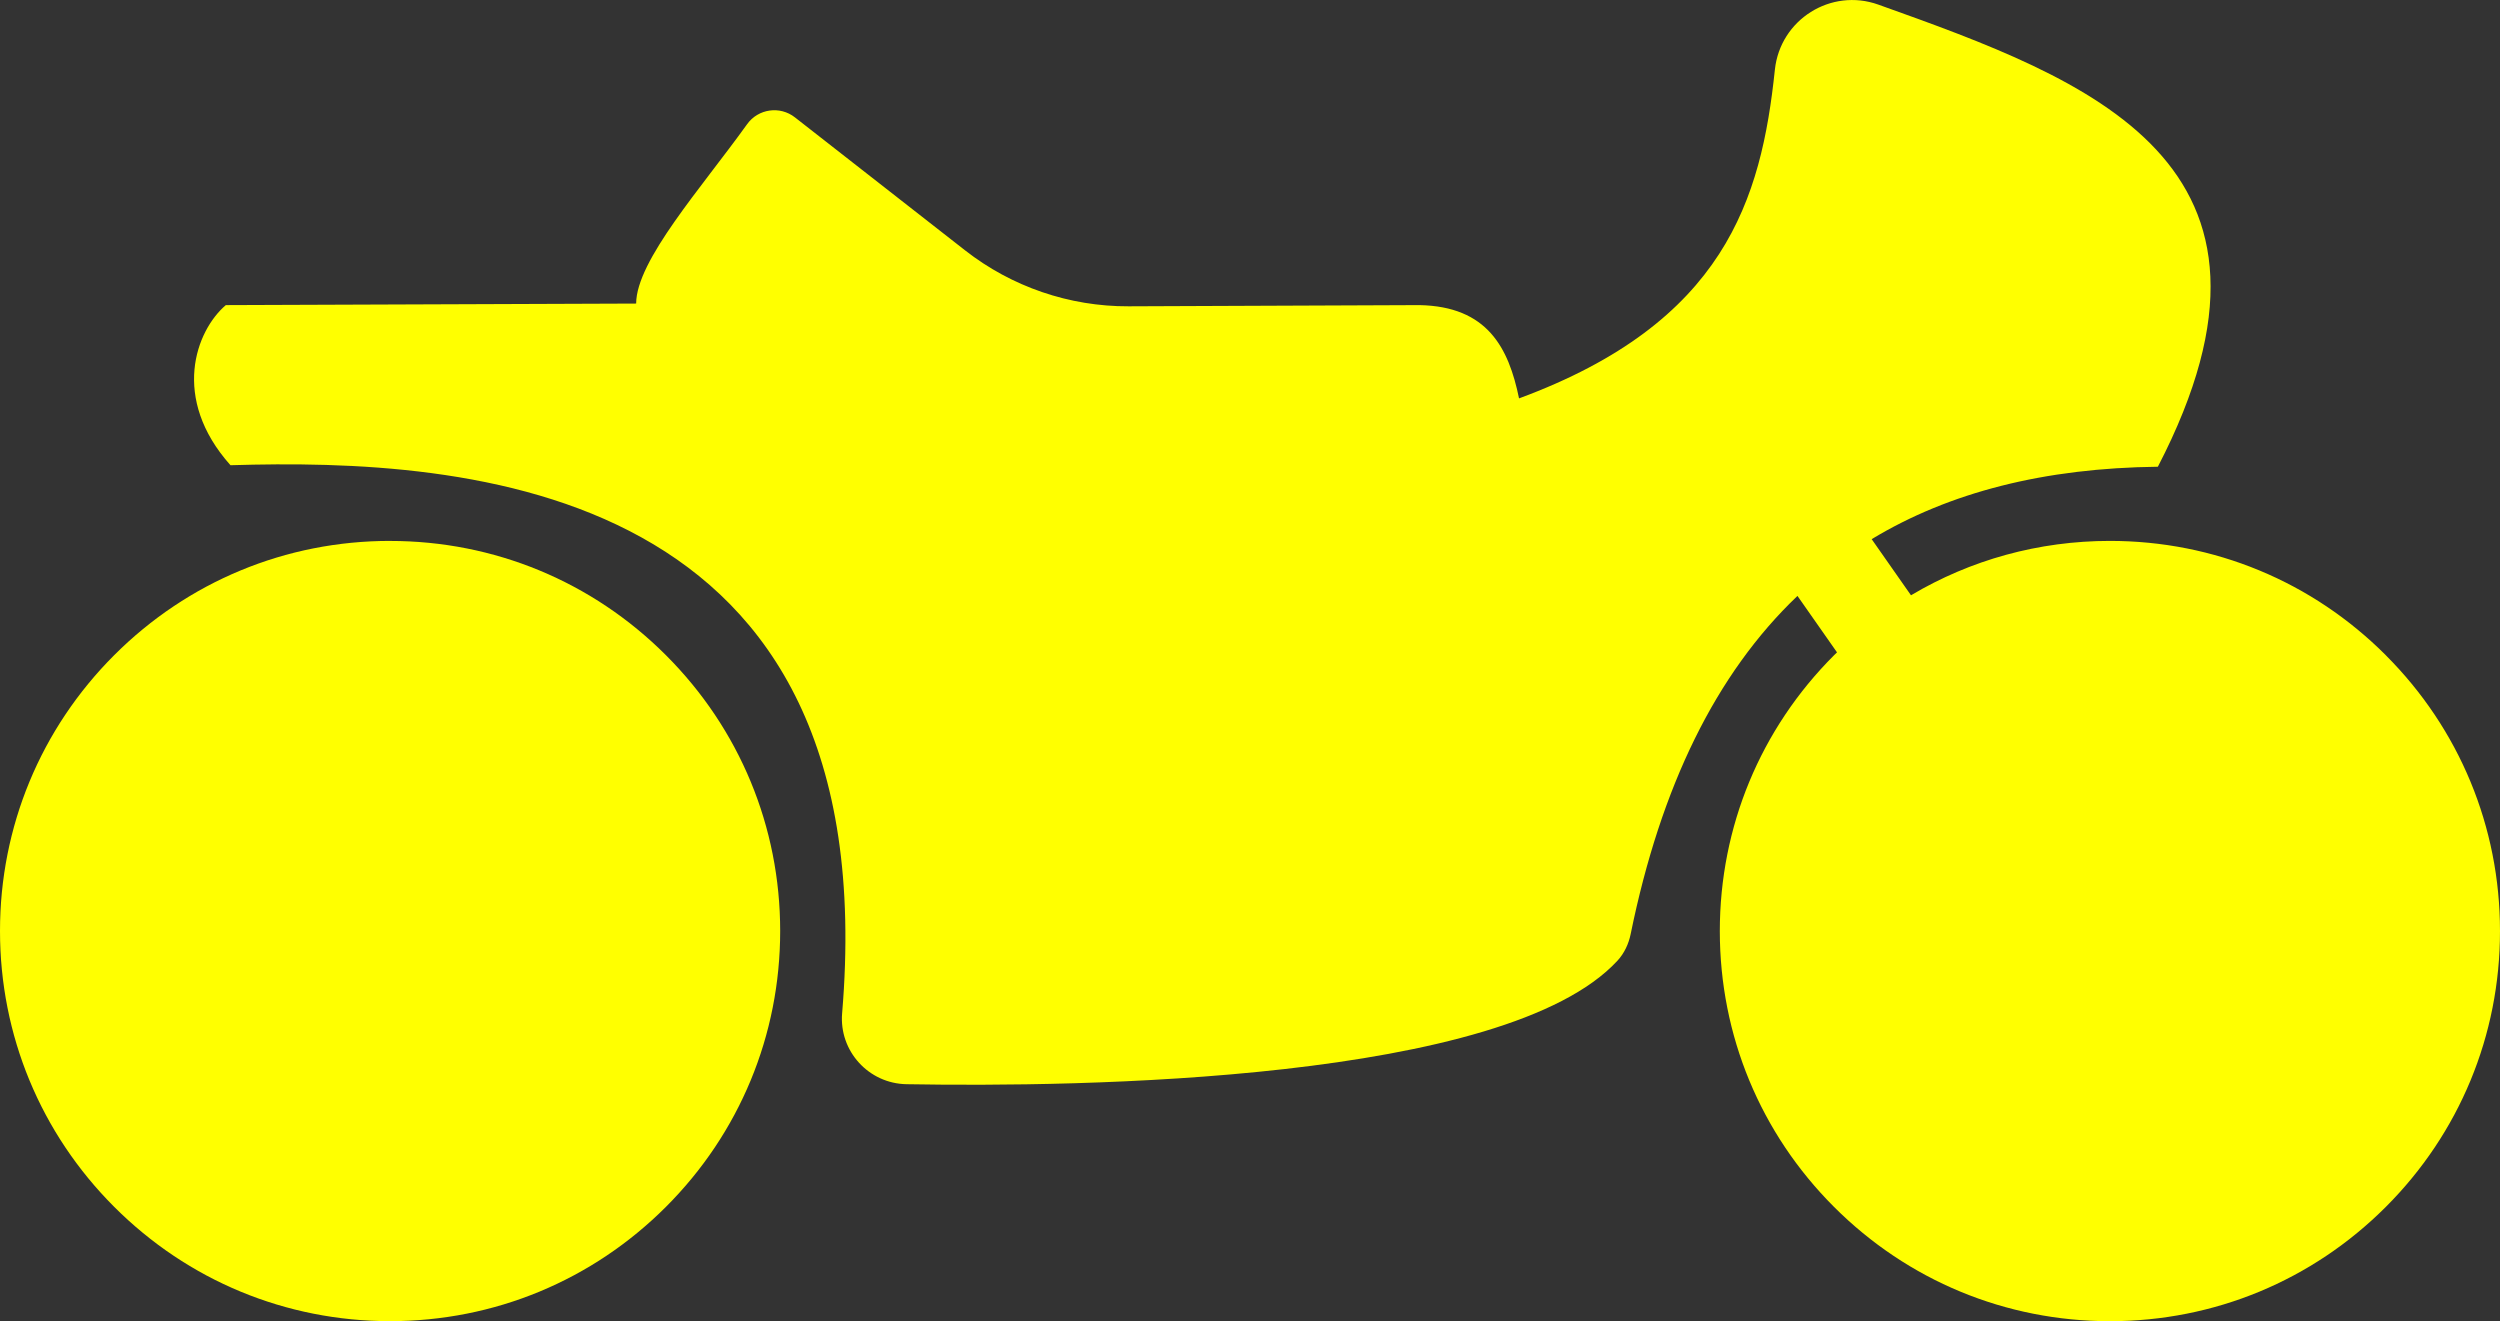
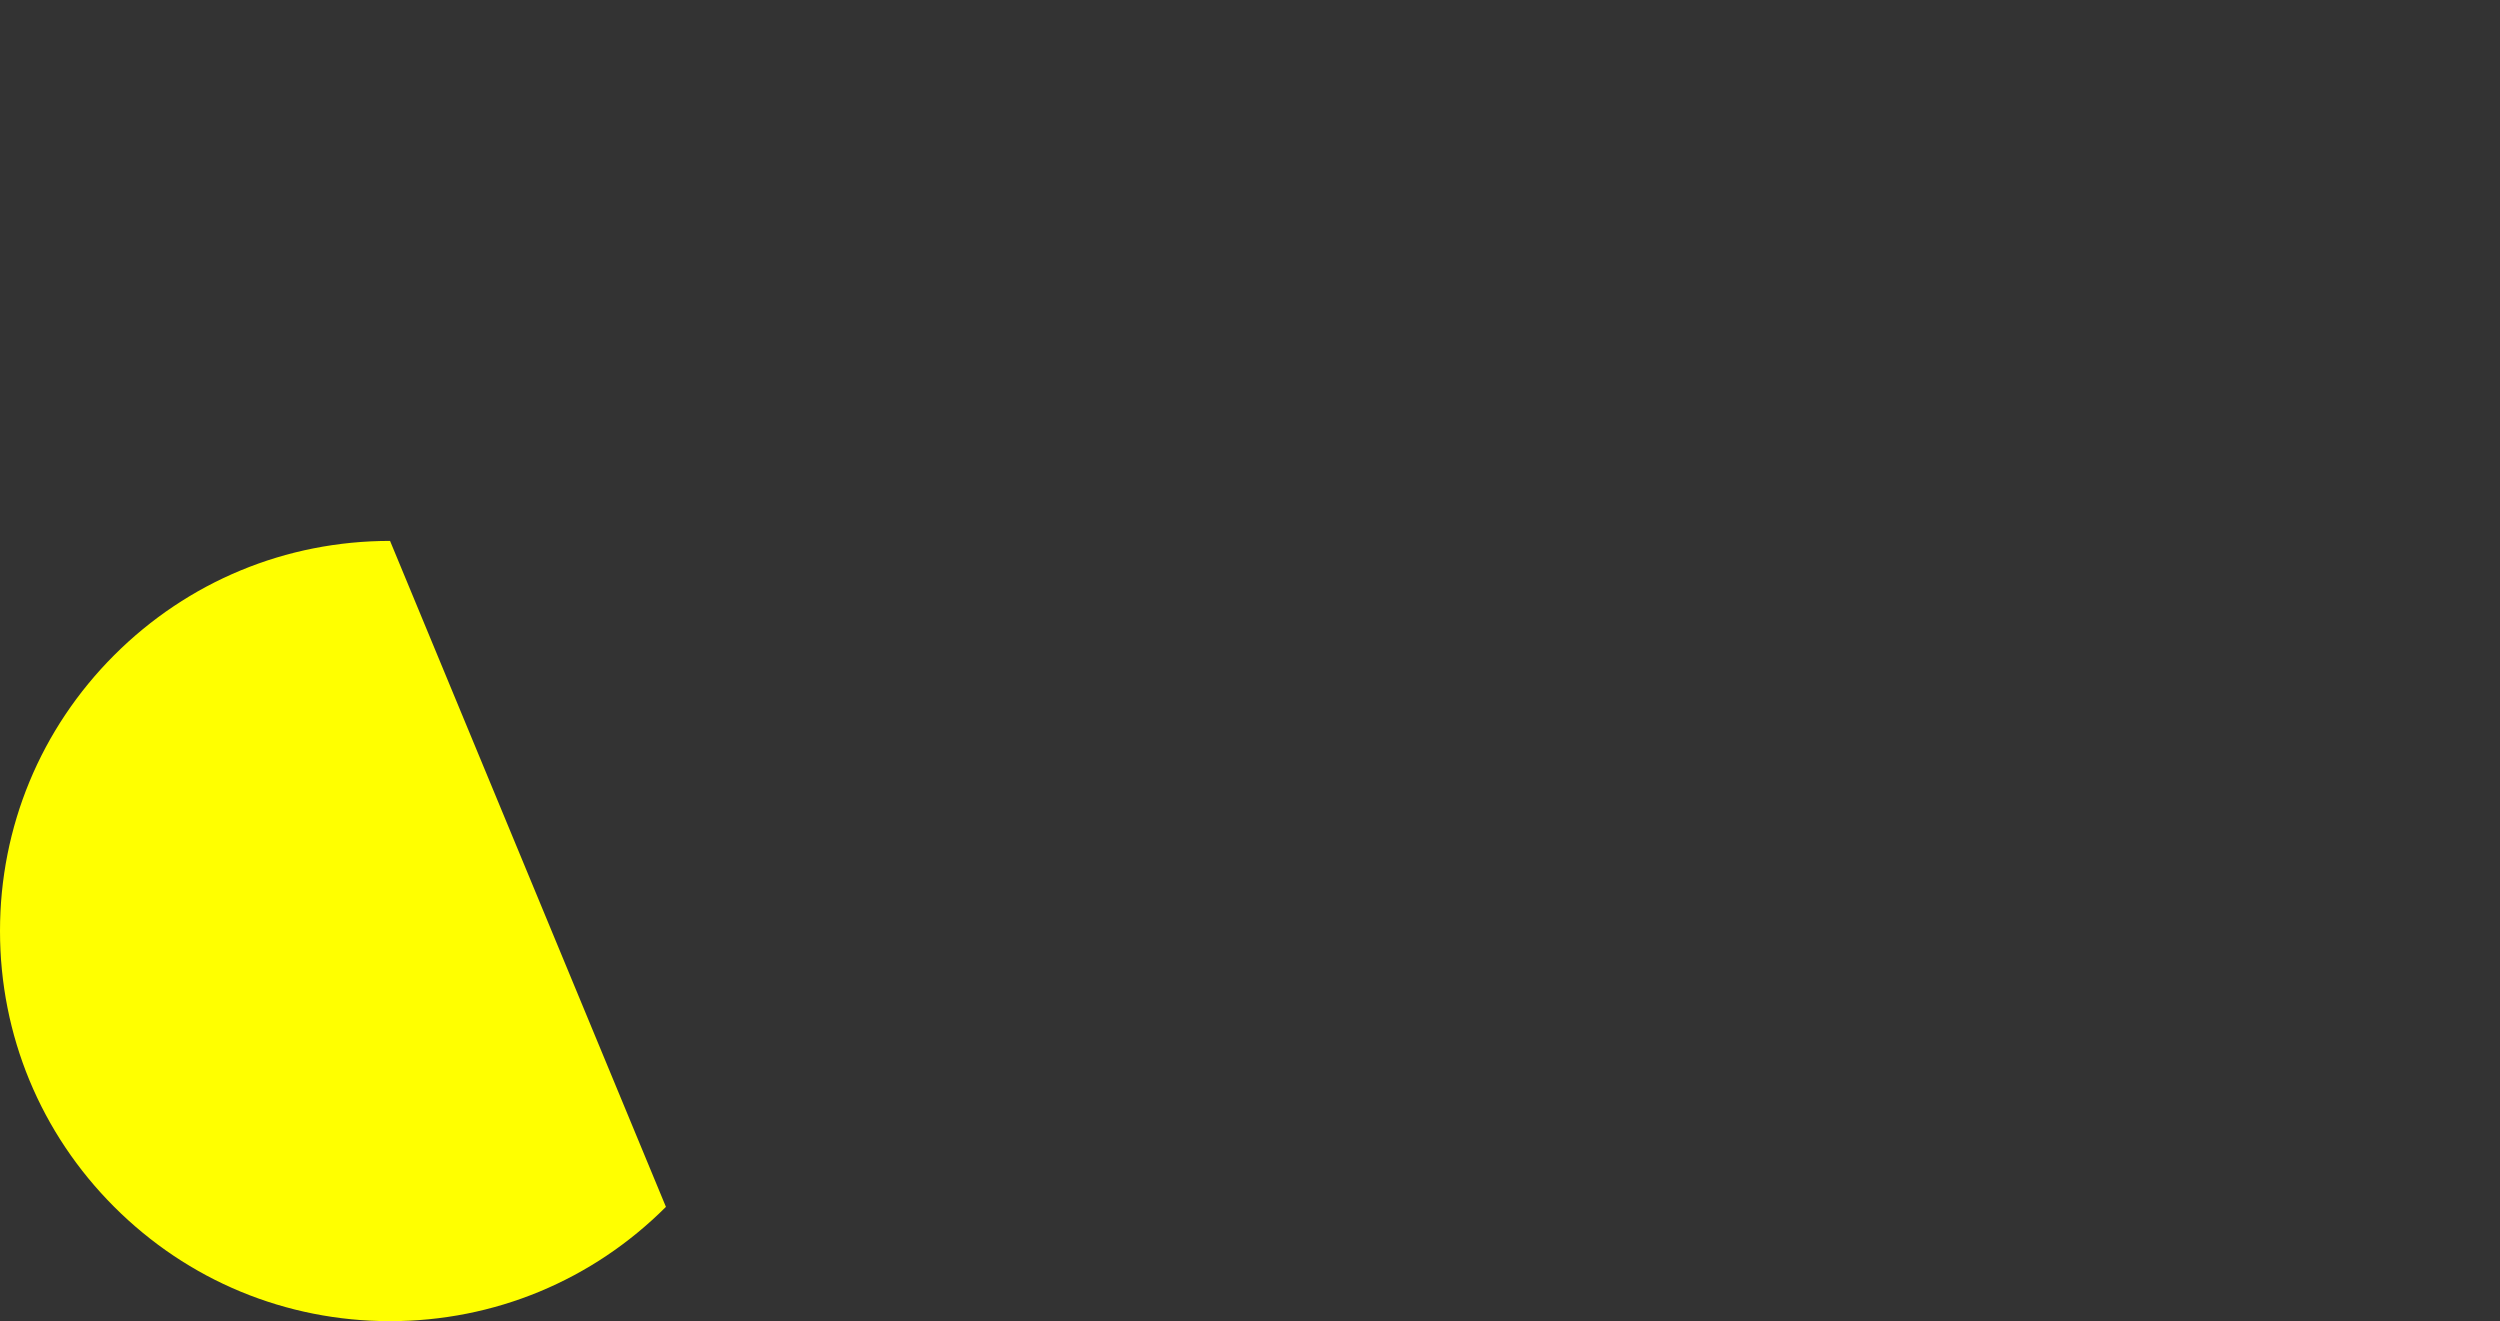
<svg xmlns="http://www.w3.org/2000/svg" id="Ebene_2" data-name="Ebene 2" viewBox="0 0 644.85 340.78">
  <rect x="0" y="0" width="644.85" height="340.78" fill="#333333" stroke="none" />
  <defs>
    <style>
      .cls-1 {
        fill: #ff0;
        fill-rule: evenodd;
        stroke-width: 0px;
      }
    </style>
  </defs>
  <g id="Ebene_1-2" data-name="Ebene 1">
    <g>
-       <path class="cls-1" d="M100.61,139.52c-26.88,0-52.15,10.47-71.15,29.47C10.46,188,0,213.27,0,240.14c0,26.88,10.46,52.15,29.46,71.16s44.27,29.48,71.15,29.48,52.15-10.47,71.16-29.48c19.01-19.01,29.47-44.28,29.47-71.16,0-26.87-10.46-52.14-29.47-71.14-19.01-19.01-44.28-29.47-71.16-29.47Z" />
-       <path class="cls-1" d="M615.39,169c-19-19.01-44.27-29.48-71.15-29.48-18.35,0-35.95,4.88-51.32,14.03l-10.14-14.48c20.06-12.13,44.61-18.35,73.82-18.68,40.7-78.59-17.82-99.79-72.1-119.2-12.24-4.38-25.33,3.87-26.69,16.8-3.5,33.41-12.91,65.17-65.99,84.77-2.68-13.06-8.15-23.72-25.67-24.06l-75.03.31c-15.28.06-30.14-5.02-42.18-14.43l-43.9-34.31c-3.86-3.02-9.46-2.23-12.32,1.75-11.81,16.46-28.6,35.18-28.63,46.28l-105.84.4c-7.71,6.57-14.25,23.99,1.2,41.3,60.88-1.85,169.29,4.41,157.77,141.36-.82,9.74,6.83,18.13,16.61,18.3,44.37.78,154.54-.58,183.39-31.87,1.76-1.91,2.88-4.33,3.4-6.88,7.78-38.13,22.02-67.18,43.02-87.2l10.2,14.56c-.25.25-.51.49-.76.74-19.01,19.01-29.47,44.28-29.47,71.16,0,26.88,10.46,52.15,29.47,71.15,19.01,19.01,44.28,29.47,71.16,29.47s52.15-10.47,71.15-29.47c19.01-19.01,29.47-44.28,29.46-71.16,0-26.87-10.46-52.14-29.46-71.15Z" />
+       <path class="cls-1" d="M100.61,139.52c-26.88,0-52.15,10.47-71.15,29.47C10.46,188,0,213.27,0,240.14c0,26.88,10.46,52.15,29.46,71.16s44.27,29.48,71.15,29.48,52.15-10.47,71.16-29.48Z" />
    </g>
  </g>
</svg>